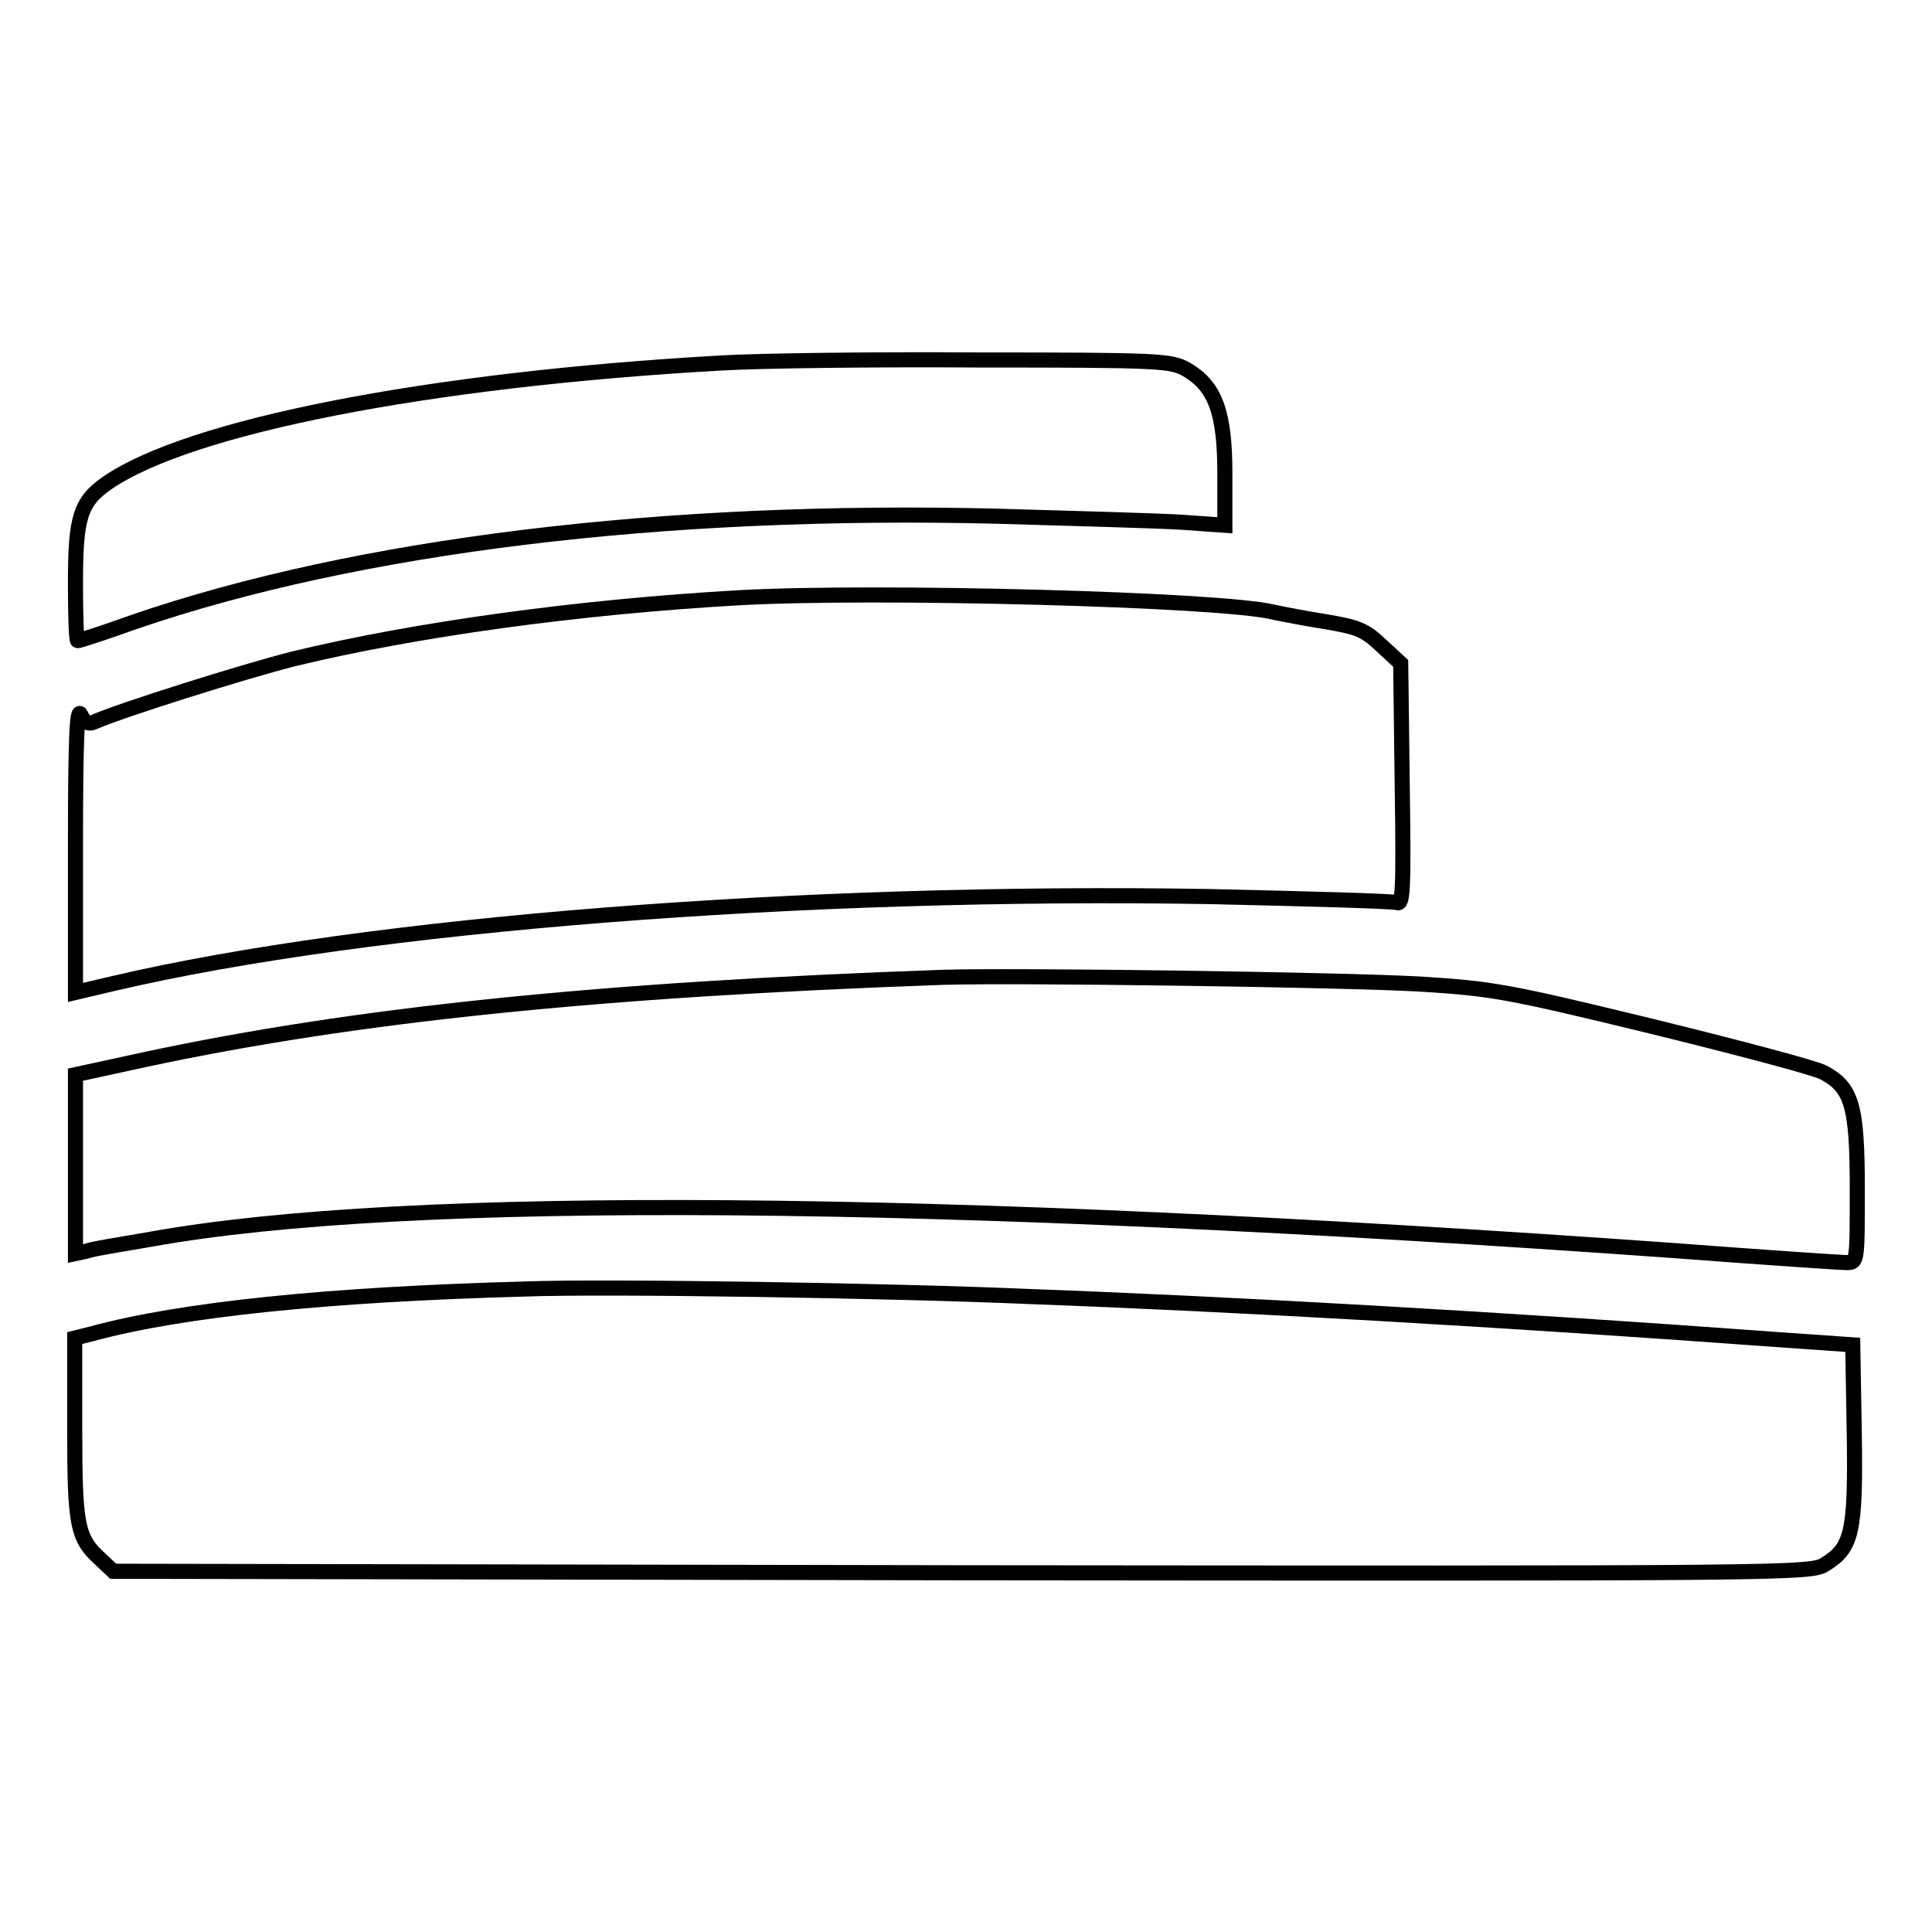
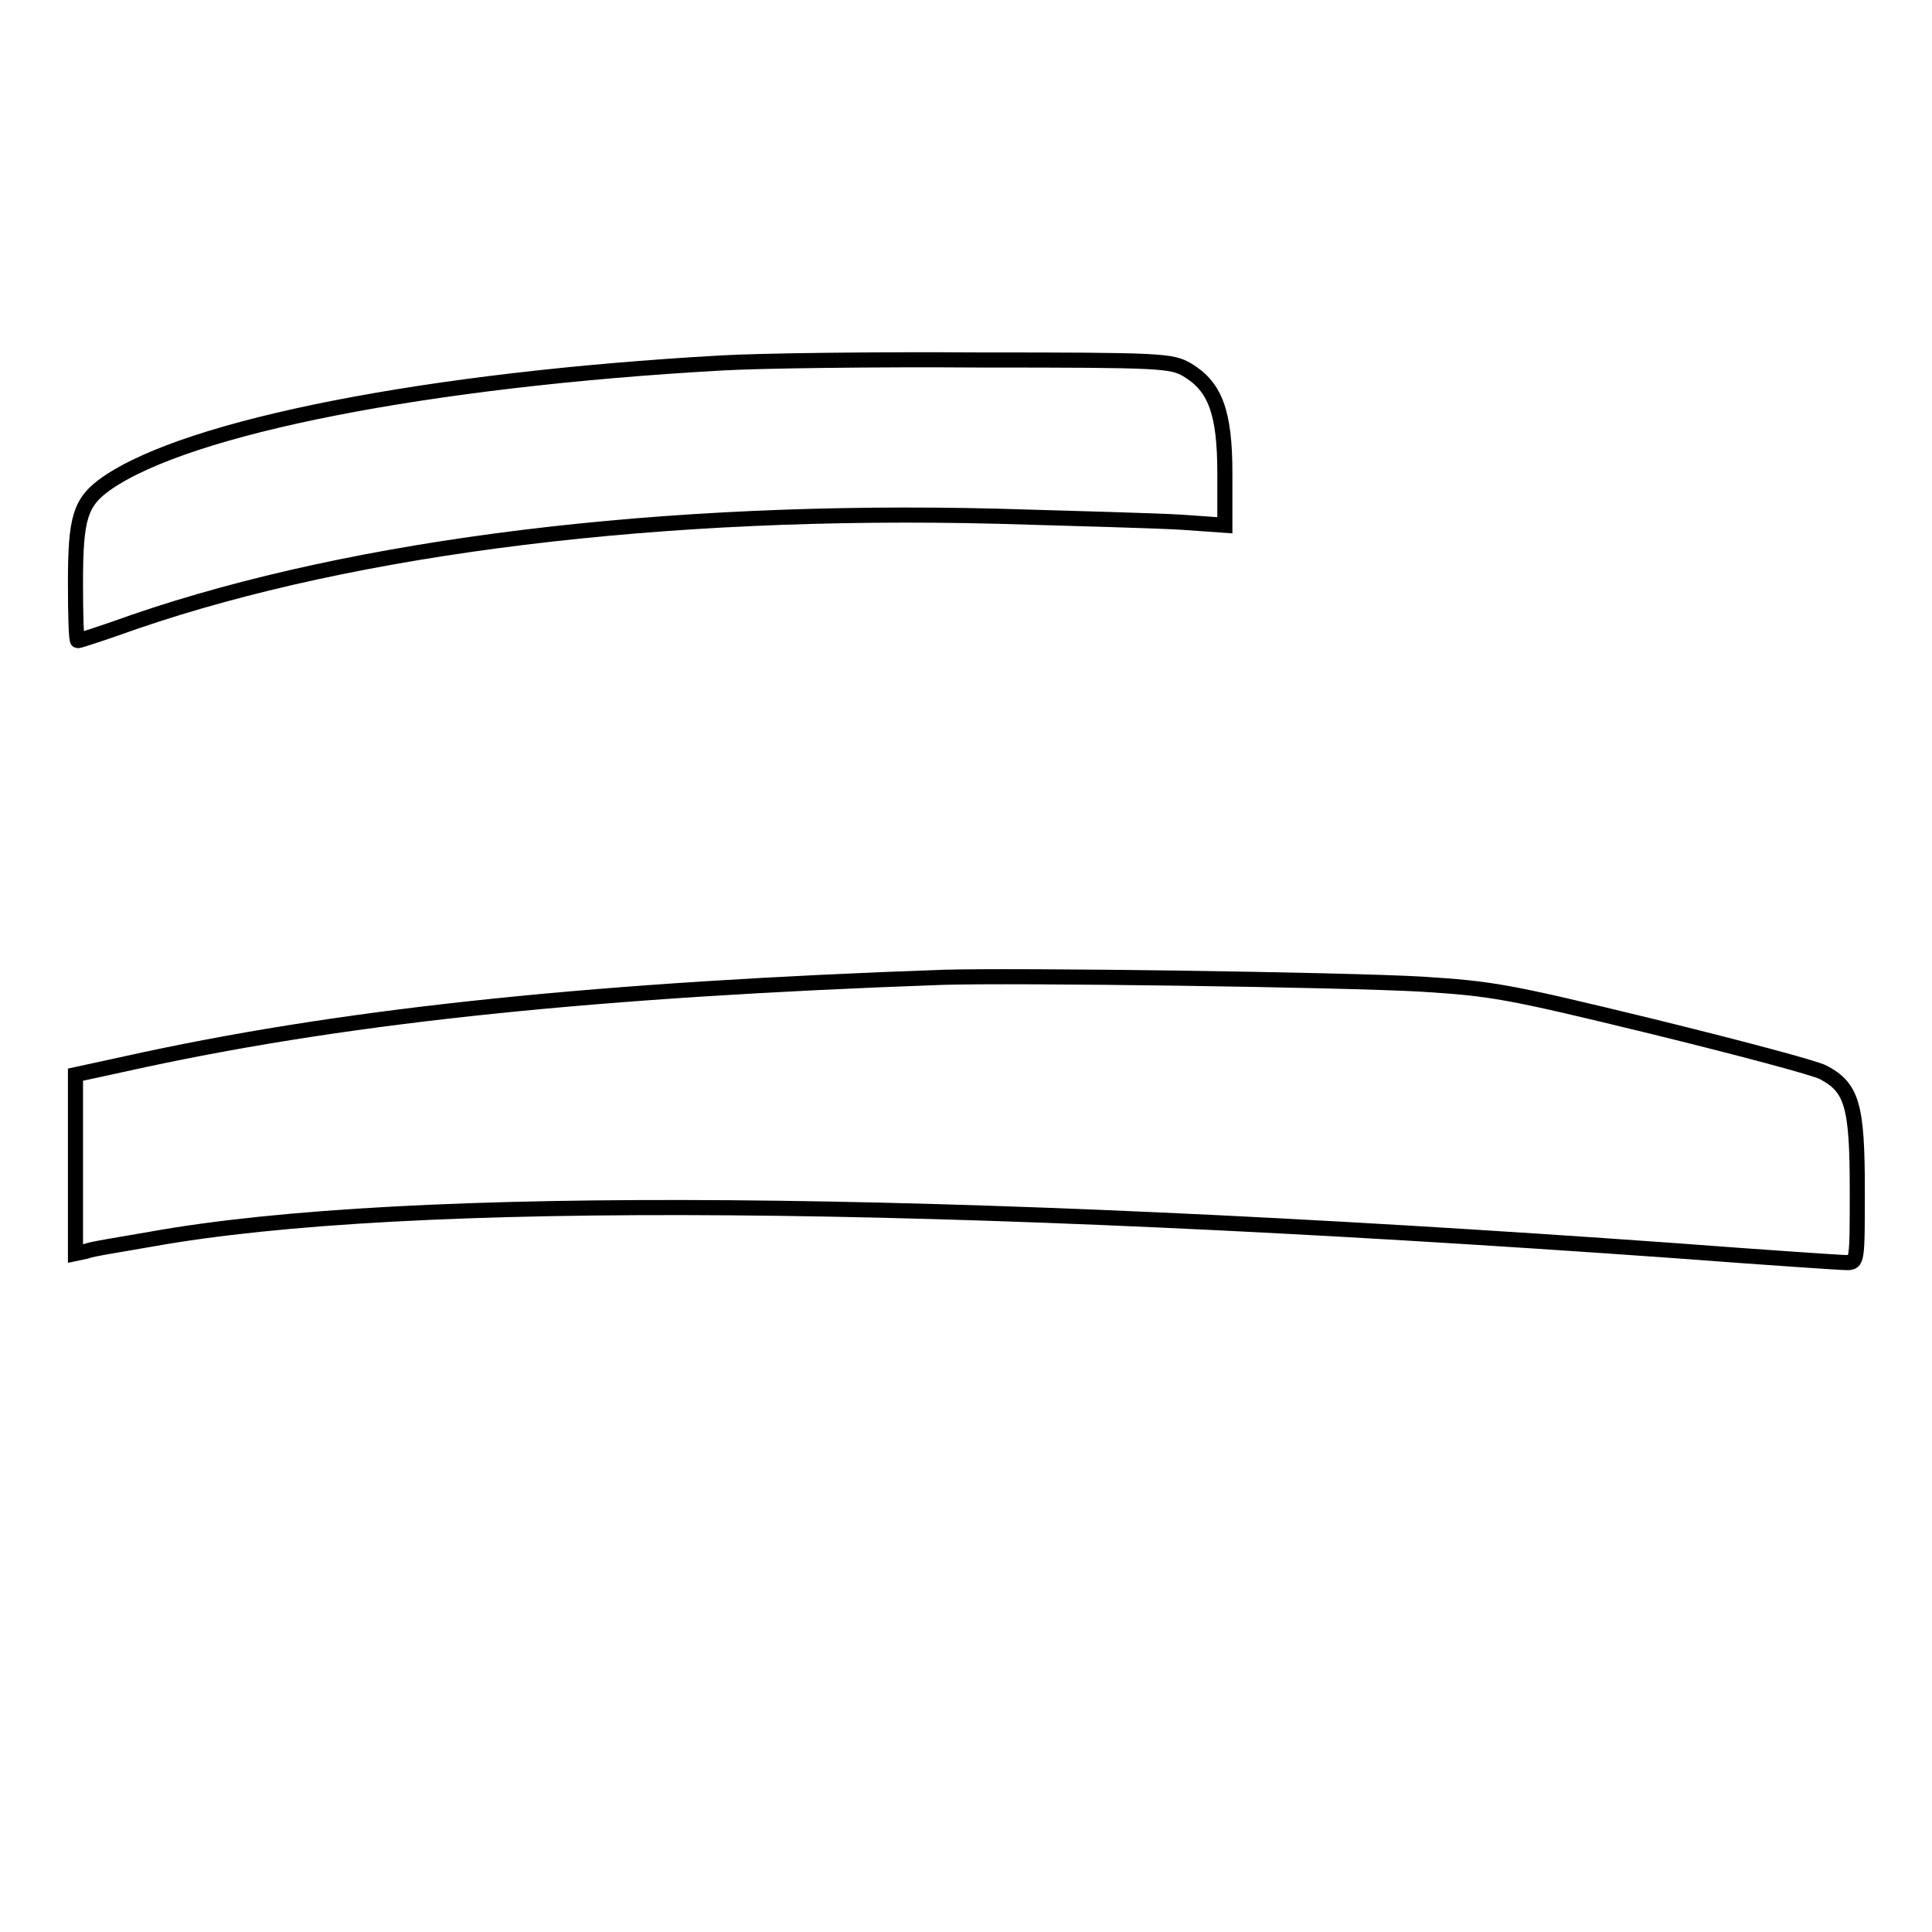
<svg xmlns="http://www.w3.org/2000/svg" version="1.1" x="0px" y="0px" viewBox="0 0 256 256" enable-background="new 0 0 256 256" xml:space="preserve">
  <g>
    <g>
      <g>
        <path stroke-width="2" fill-opacity="0" stroke="#000000" d="M95.5,48.1C56.6,50.3,25.1,56.5,14.2,64c-3.6,2.5-4.2,4.6-4.2,13.3c0,4.2,0.1,7.6,0.3,7.6c0.2,0,3.6-1.1,7.5-2.5c29.4-10.1,70.1-15.1,114.3-14c10.3,0.3,21.4,0.6,24.5,0.8l5.7,0.4v-6.9c0-8.1-1.3-11.5-5-13.7c-2.1-1.2-3.3-1.3-27.5-1.3C115.9,47.6,100.5,47.8,95.5,48.1z" />
-         <path stroke-width="2" fill-opacity="0" stroke="#000000" d="M98,79.2c-21.3,1.2-43,4.2-59.1,8.1C32.2,89,16,94.1,12.4,95.7c-0.7,0.3-1.2,0-1.7-1c-0.5-1.1-0.7,3.2-0.7,17.7L10,131.5l5.1-1.2c33.8-7.9,91.4-12.4,145.2-11.5c13.1,0.3,24.3,0.6,24.8,0.8c0.8,0.3,0.9-1.5,0.7-15.7l-0.2-16l-2.6-2.4c-2.2-2.1-3.2-2.4-7.2-3.1c-2.6-0.4-5.7-1-7.1-1.3C161.7,79.4,115.9,78.2,98,79.2z" />
        <path stroke-width="2" fill-opacity="0" stroke="#000000" d="M124.9,129.5c-45.1,1.6-77.7,4.9-105.7,10.9l-9.2,2v11.8v11.9l1.4-0.3c0.7-0.3,4.6-0.9,8.6-1.6c33.9-6.1,103.8-5.5,201.7,1.5c11.9,0.9,22.2,1.6,23,1.6c1.4,0,1.4-0.1,1.4-9.7c0-11.1-0.7-13.5-4.5-15.5c-1.1-0.6-11.3-3.3-22.7-6.1c-19.3-4.7-21.2-5-30.6-5.6C177.6,129.8,134.7,129.2,124.9,129.5z" />
-         <path stroke-width="2" fill-opacity="0" stroke="#000000" d="M69.6,170.8c-26,0.7-45.5,2.7-57.3,5.9l-2.4,0.6v11.9c0,12.9,0.3,14.6,3.4,17.4l1.7,1.6l112.4,0.2c109.2,0.1,112.6,0.1,114.4-1.1c3.6-2.2,4.1-4.2,3.9-17.4l-0.2-11.7l-10-0.7c-36.8-2.7-72-4.7-99-5.7C118.2,171,80.1,170.4,69.6,170.8z" />
      </g>
    </g>
  </g>
</svg>